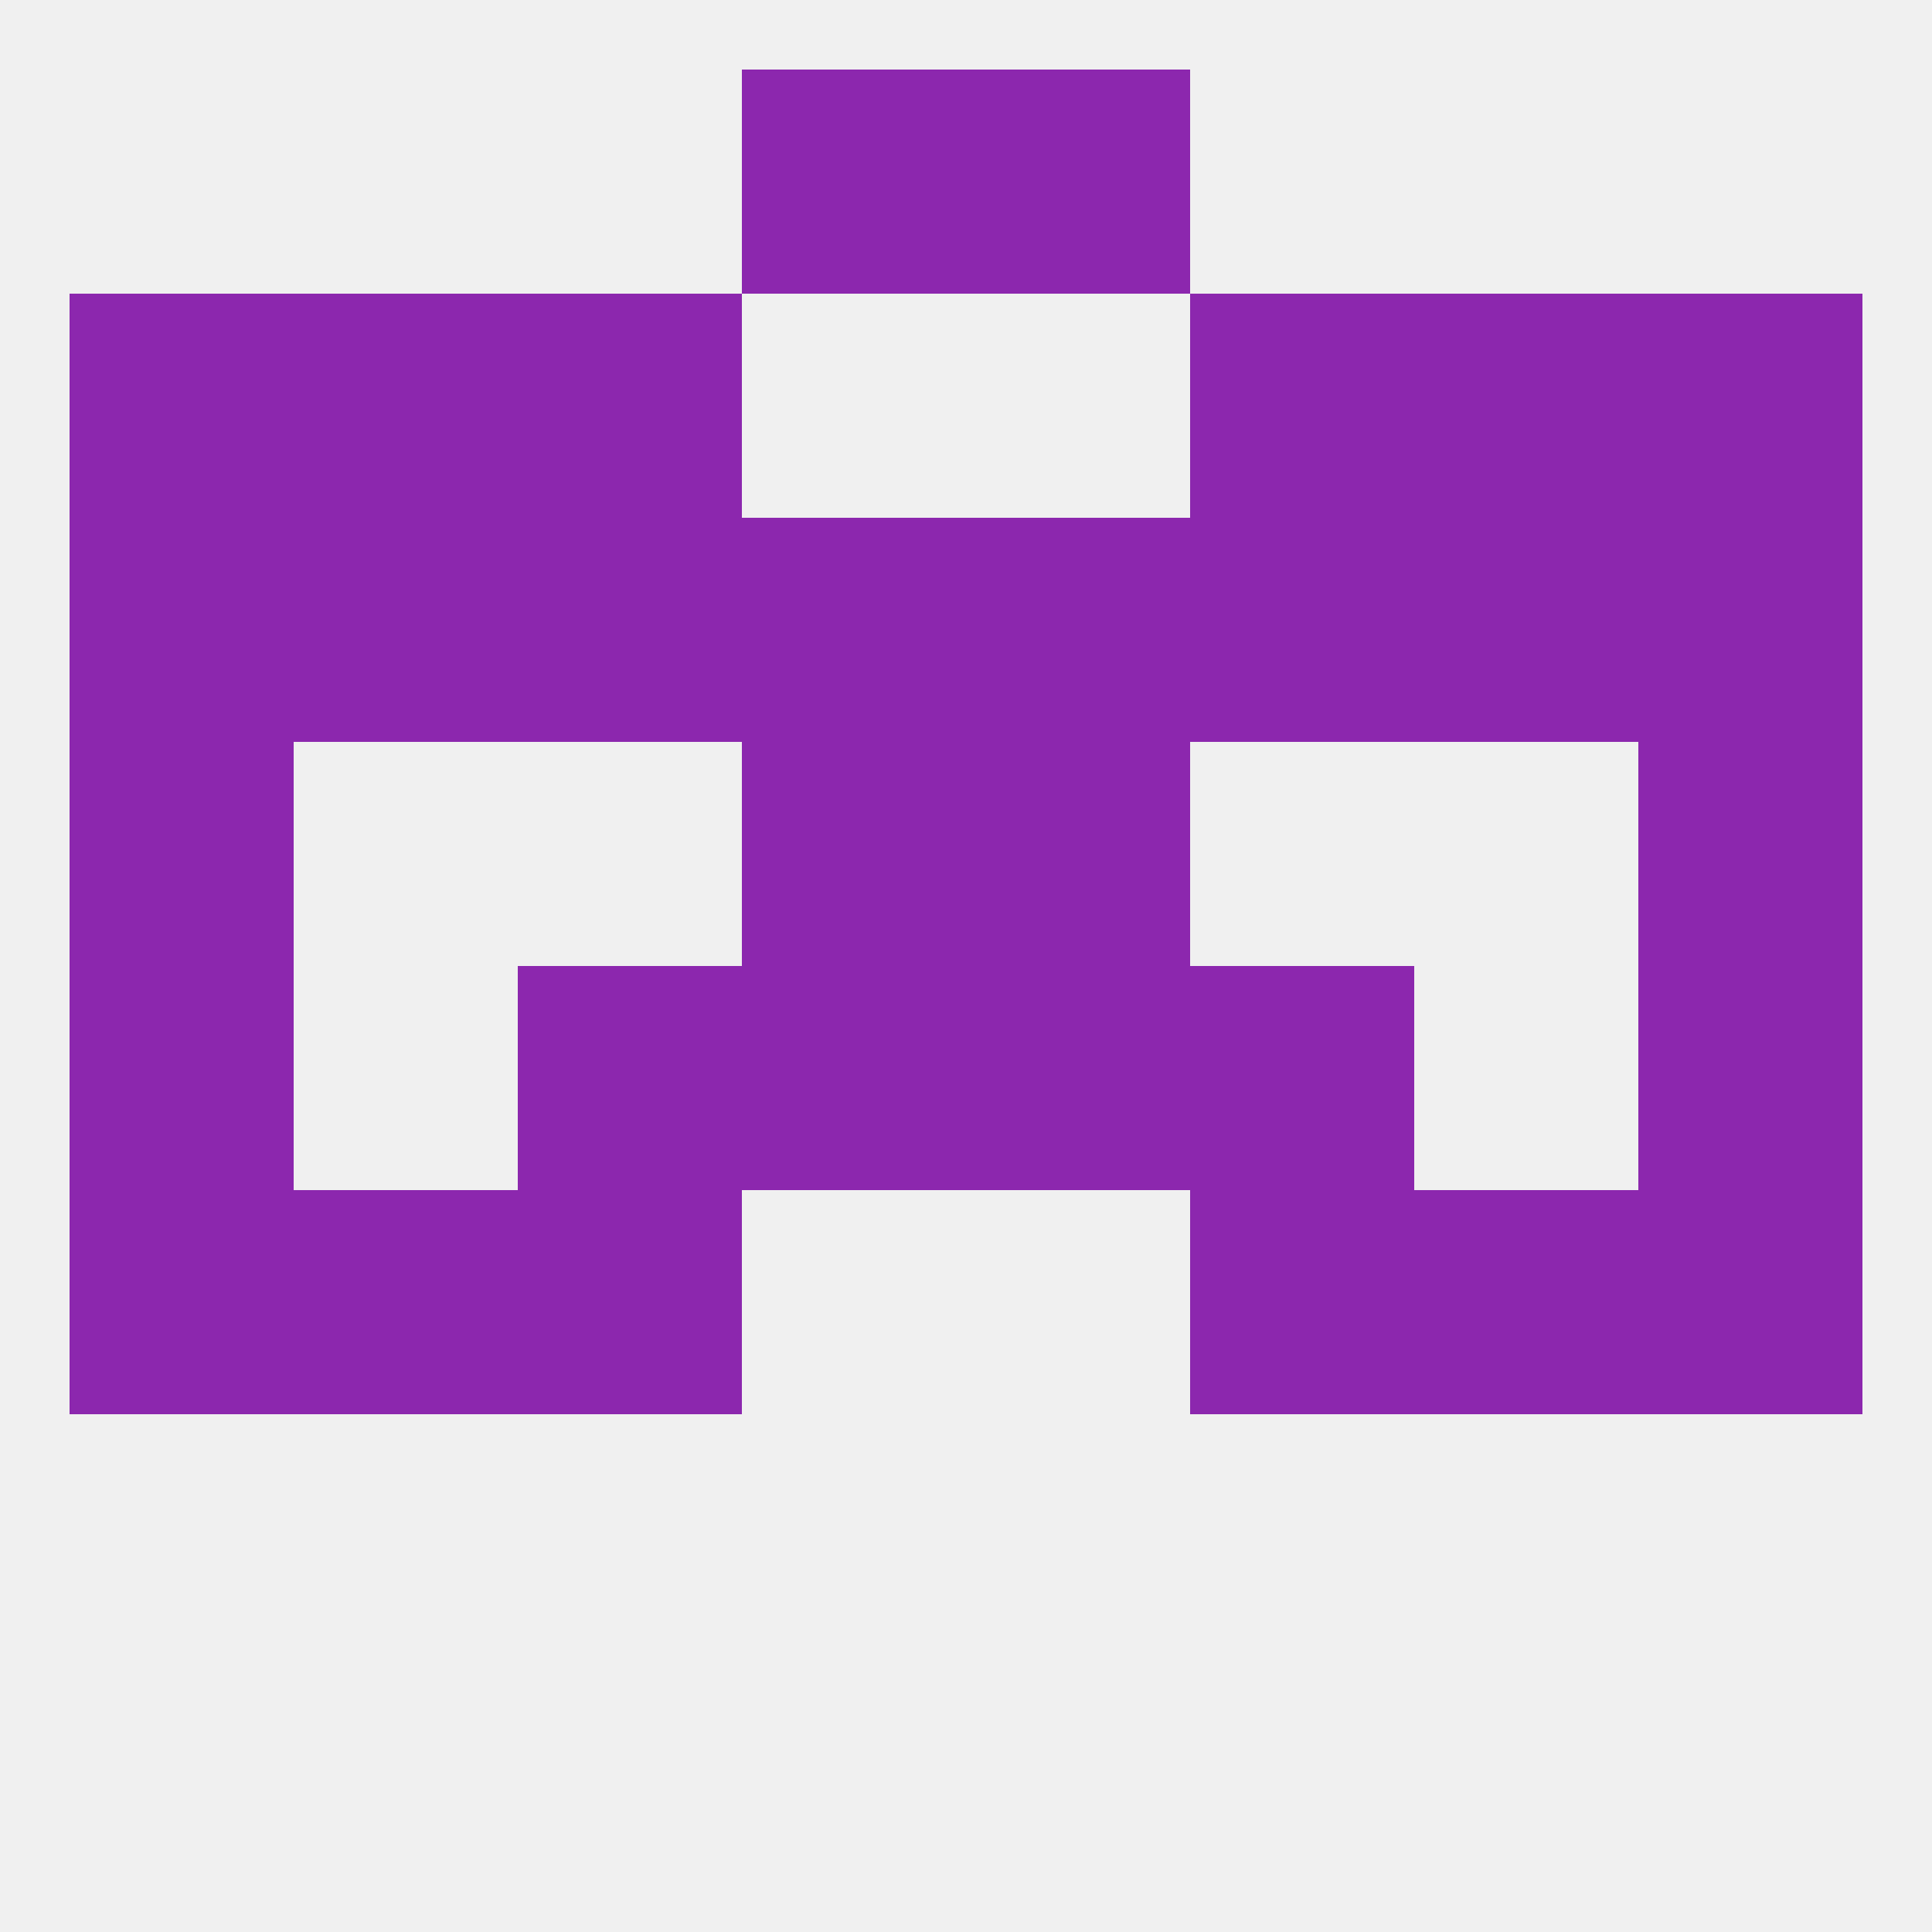
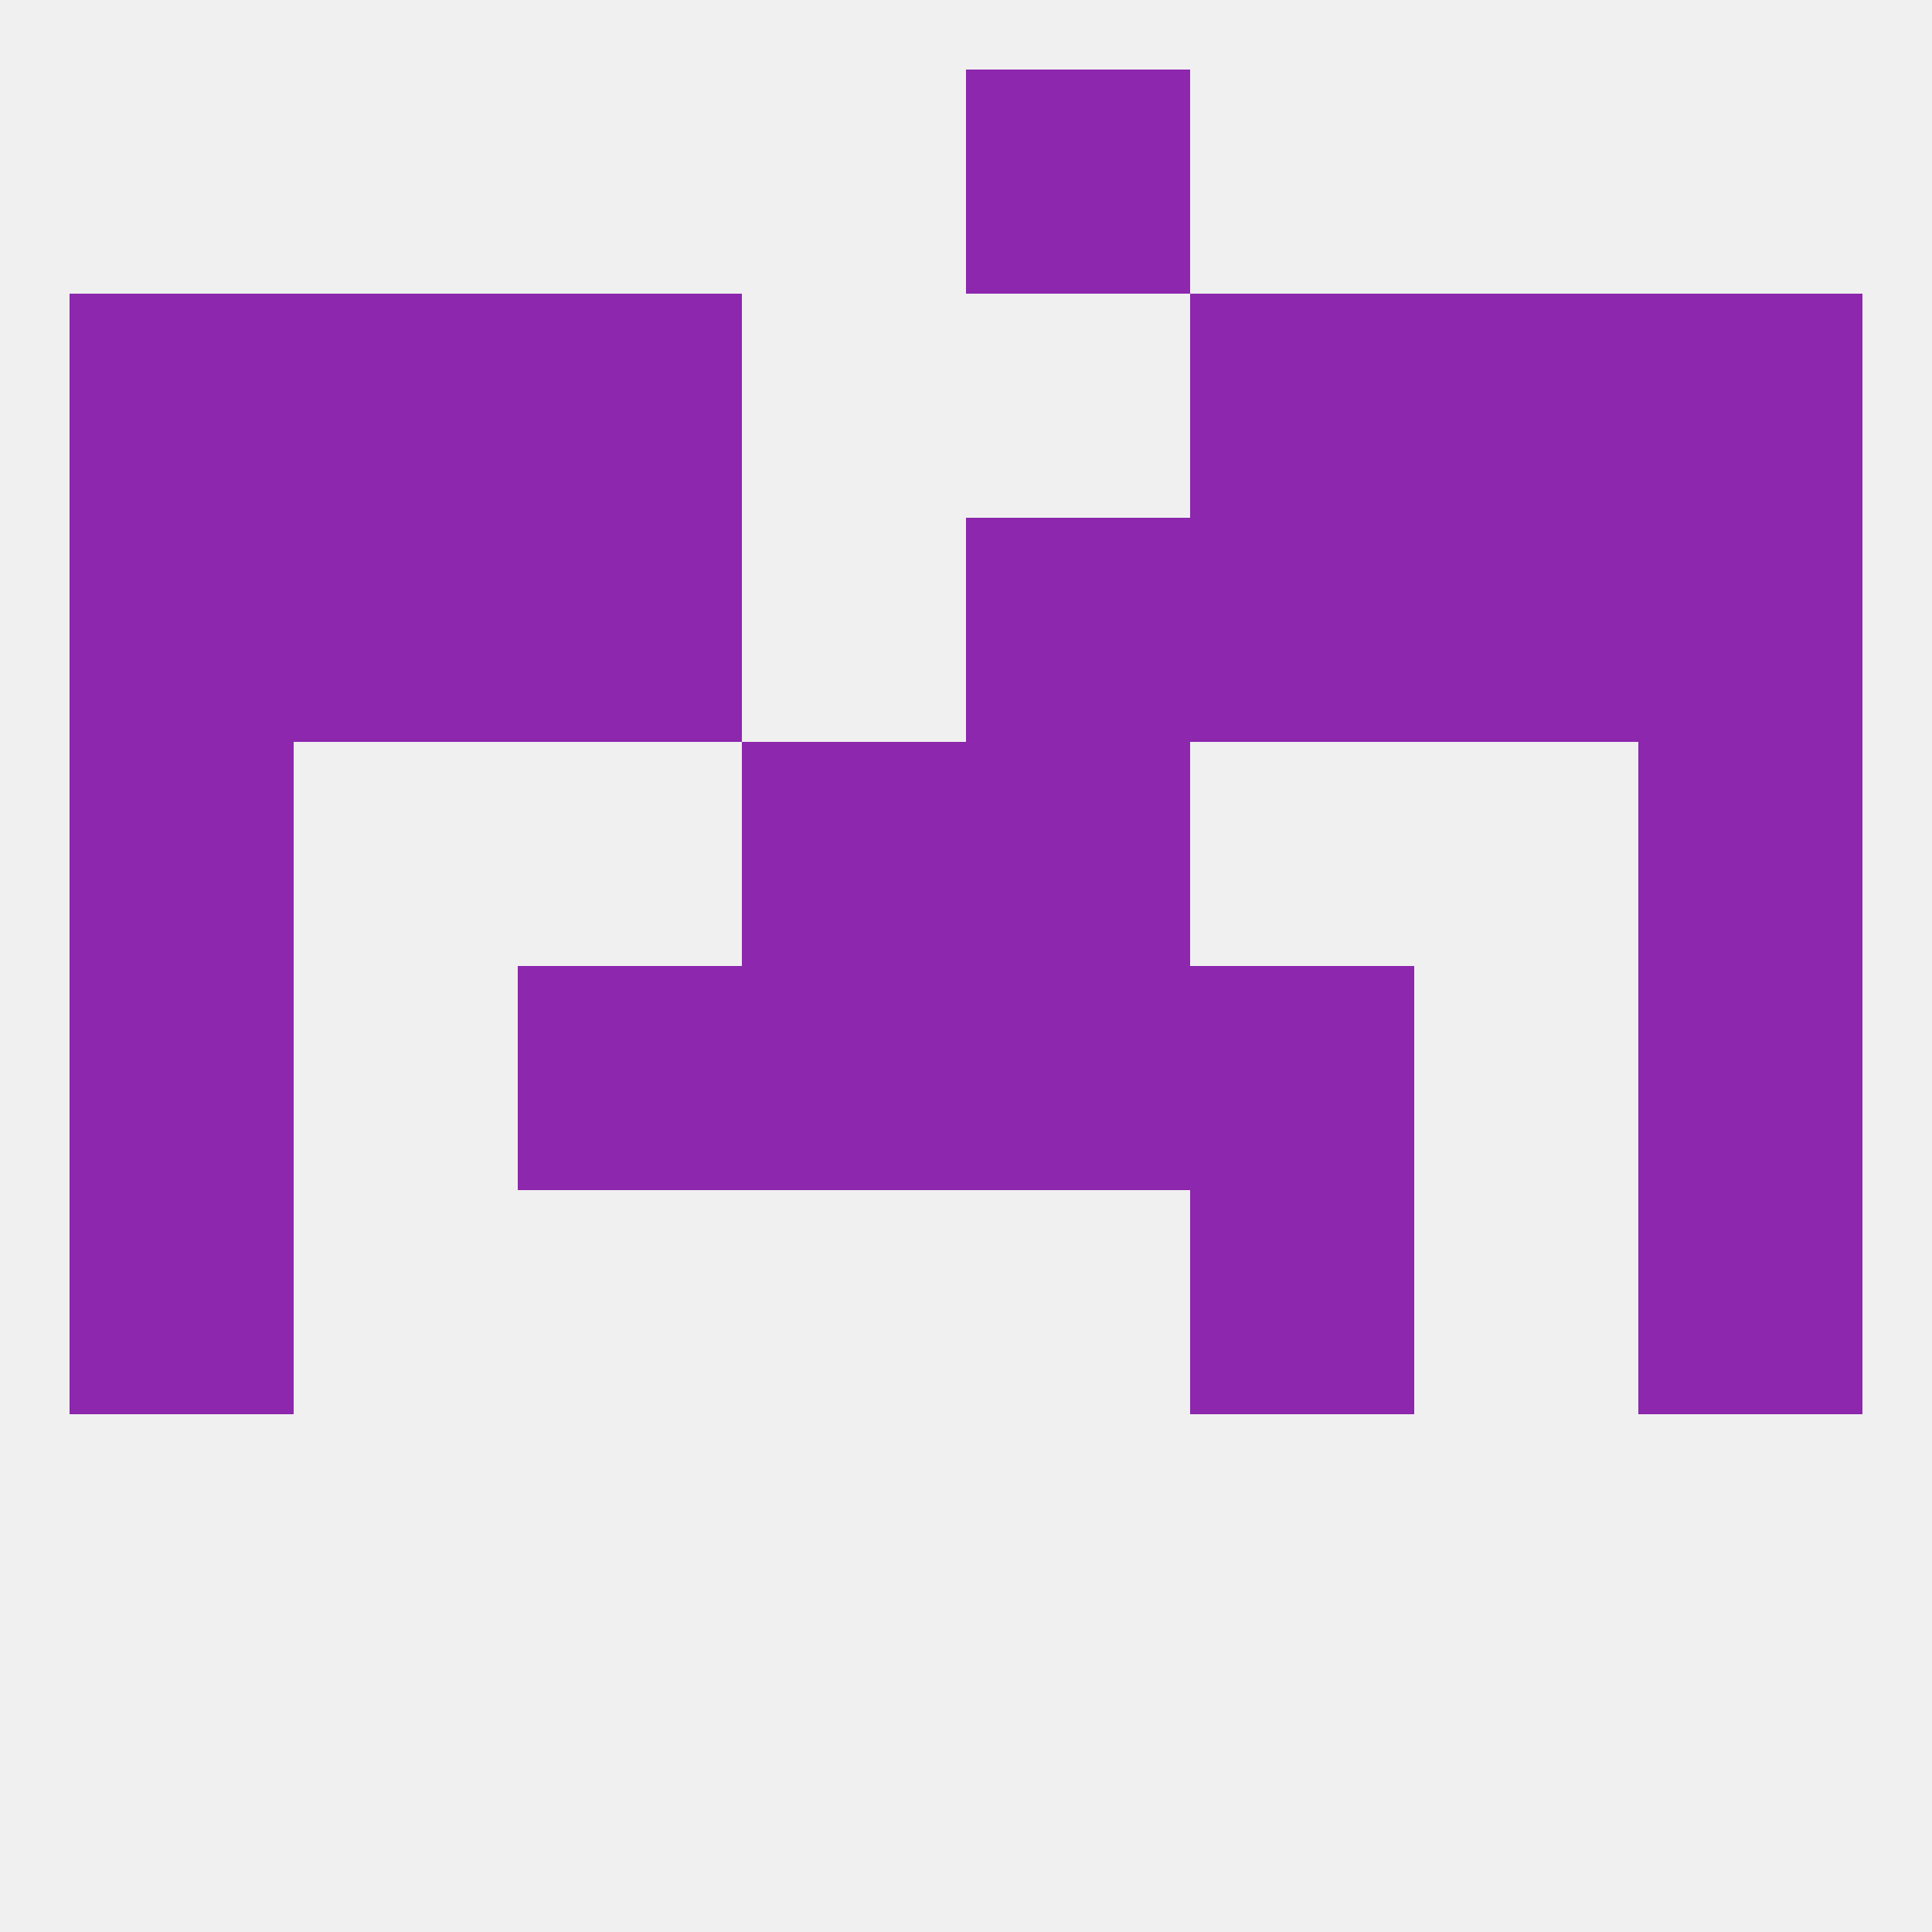
<svg xmlns="http://www.w3.org/2000/svg" version="1.1" baseprofile="full" width="250" height="250" viewBox="0 0 250 250">
  <rect width="100%" height="100%" fill="rgba(240,240,240,255)" />
  <rect x="9" y="154" width="29" height="29" fill="rgba(140,39,174,255)" />
  <rect x="212" y="154" width="29" height="29" fill="rgba(140,39,174,255)" />
-   <rect x="67" y="154" width="29" height="29" fill="rgba(140,39,174,255)" />
  <rect x="154" y="154" width="29" height="29" fill="rgba(140,39,174,255)" />
-   <rect x="38" y="154" width="29" height="29" fill="rgba(140,39,174,255)" />
-   <rect x="183" y="154" width="29" height="29" fill="rgba(140,39,174,255)" />
  <rect x="125" y="96" width="29" height="29" fill="rgba(140,39,174,255)" />
  <rect x="9" y="96" width="29" height="29" fill="rgba(140,39,174,255)" />
  <rect x="212" y="96" width="29" height="29" fill="rgba(140,39,174,255)" />
  <rect x="96" y="96" width="29" height="29" fill="rgba(140,39,174,255)" />
  <rect x="67" y="67" width="29" height="29" fill="rgba(140,39,174,255)" />
  <rect x="9" y="67" width="29" height="29" fill="rgba(140,39,174,255)" />
  <rect x="212" y="67" width="29" height="29" fill="rgba(140,39,174,255)" />
  <rect x="183" y="67" width="29" height="29" fill="rgba(140,39,174,255)" />
-   <rect x="96" y="67" width="29" height="29" fill="rgba(140,39,174,255)" />
  <rect x="125" y="67" width="29" height="29" fill="rgba(140,39,174,255)" />
  <rect x="154" y="67" width="29" height="29" fill="rgba(140,39,174,255)" />
  <rect x="38" y="67" width="29" height="29" fill="rgba(140,39,174,255)" />
  <rect x="38" y="38" width="29" height="29" fill="rgba(140,39,174,255)" />
  <rect x="183" y="38" width="29" height="29" fill="rgba(140,39,174,255)" />
  <rect x="9" y="38" width="29" height="29" fill="rgba(140,39,174,255)" />
  <rect x="212" y="38" width="29" height="29" fill="rgba(140,39,174,255)" />
  <rect x="67" y="38" width="29" height="29" fill="rgba(140,39,174,255)" />
  <rect x="154" y="38" width="29" height="29" fill="rgba(140,39,174,255)" />
-   <rect x="96" y="9" width="29" height="29" fill="rgba(140,39,174,255)" />
  <rect x="125" y="9" width="29" height="29" fill="rgba(140,39,174,255)" />
  <rect x="96" y="125" width="29" height="29" fill="rgba(140,39,174,255)" />
  <rect x="125" y="125" width="29" height="29" fill="rgba(140,39,174,255)" />
  <rect x="67" y="125" width="29" height="29" fill="rgba(140,39,174,255)" />
  <rect x="154" y="125" width="29" height="29" fill="rgba(140,39,174,255)" />
  <rect x="9" y="125" width="29" height="29" fill="rgba(140,39,174,255)" />
  <rect x="212" y="125" width="29" height="29" fill="rgba(140,39,174,255)" />
</svg>